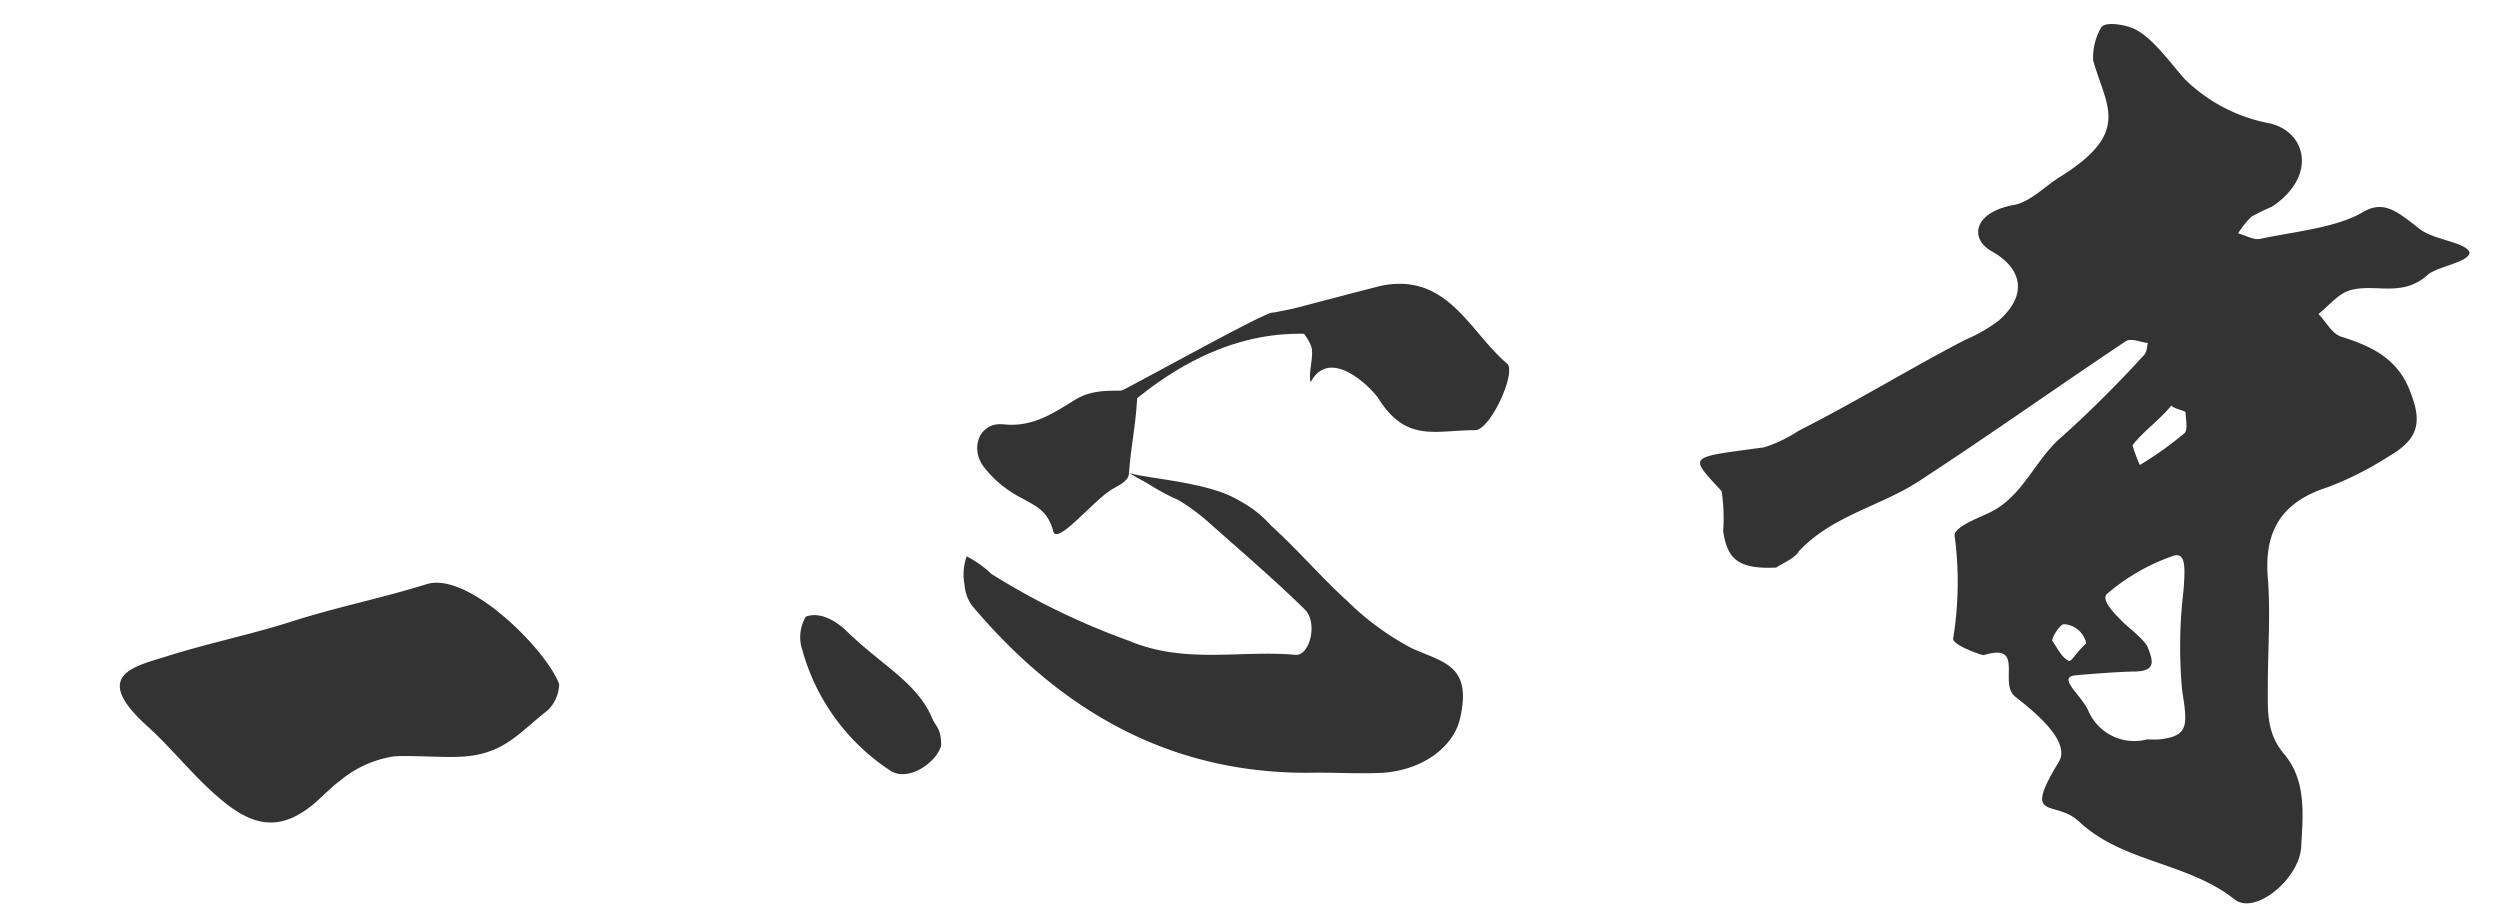
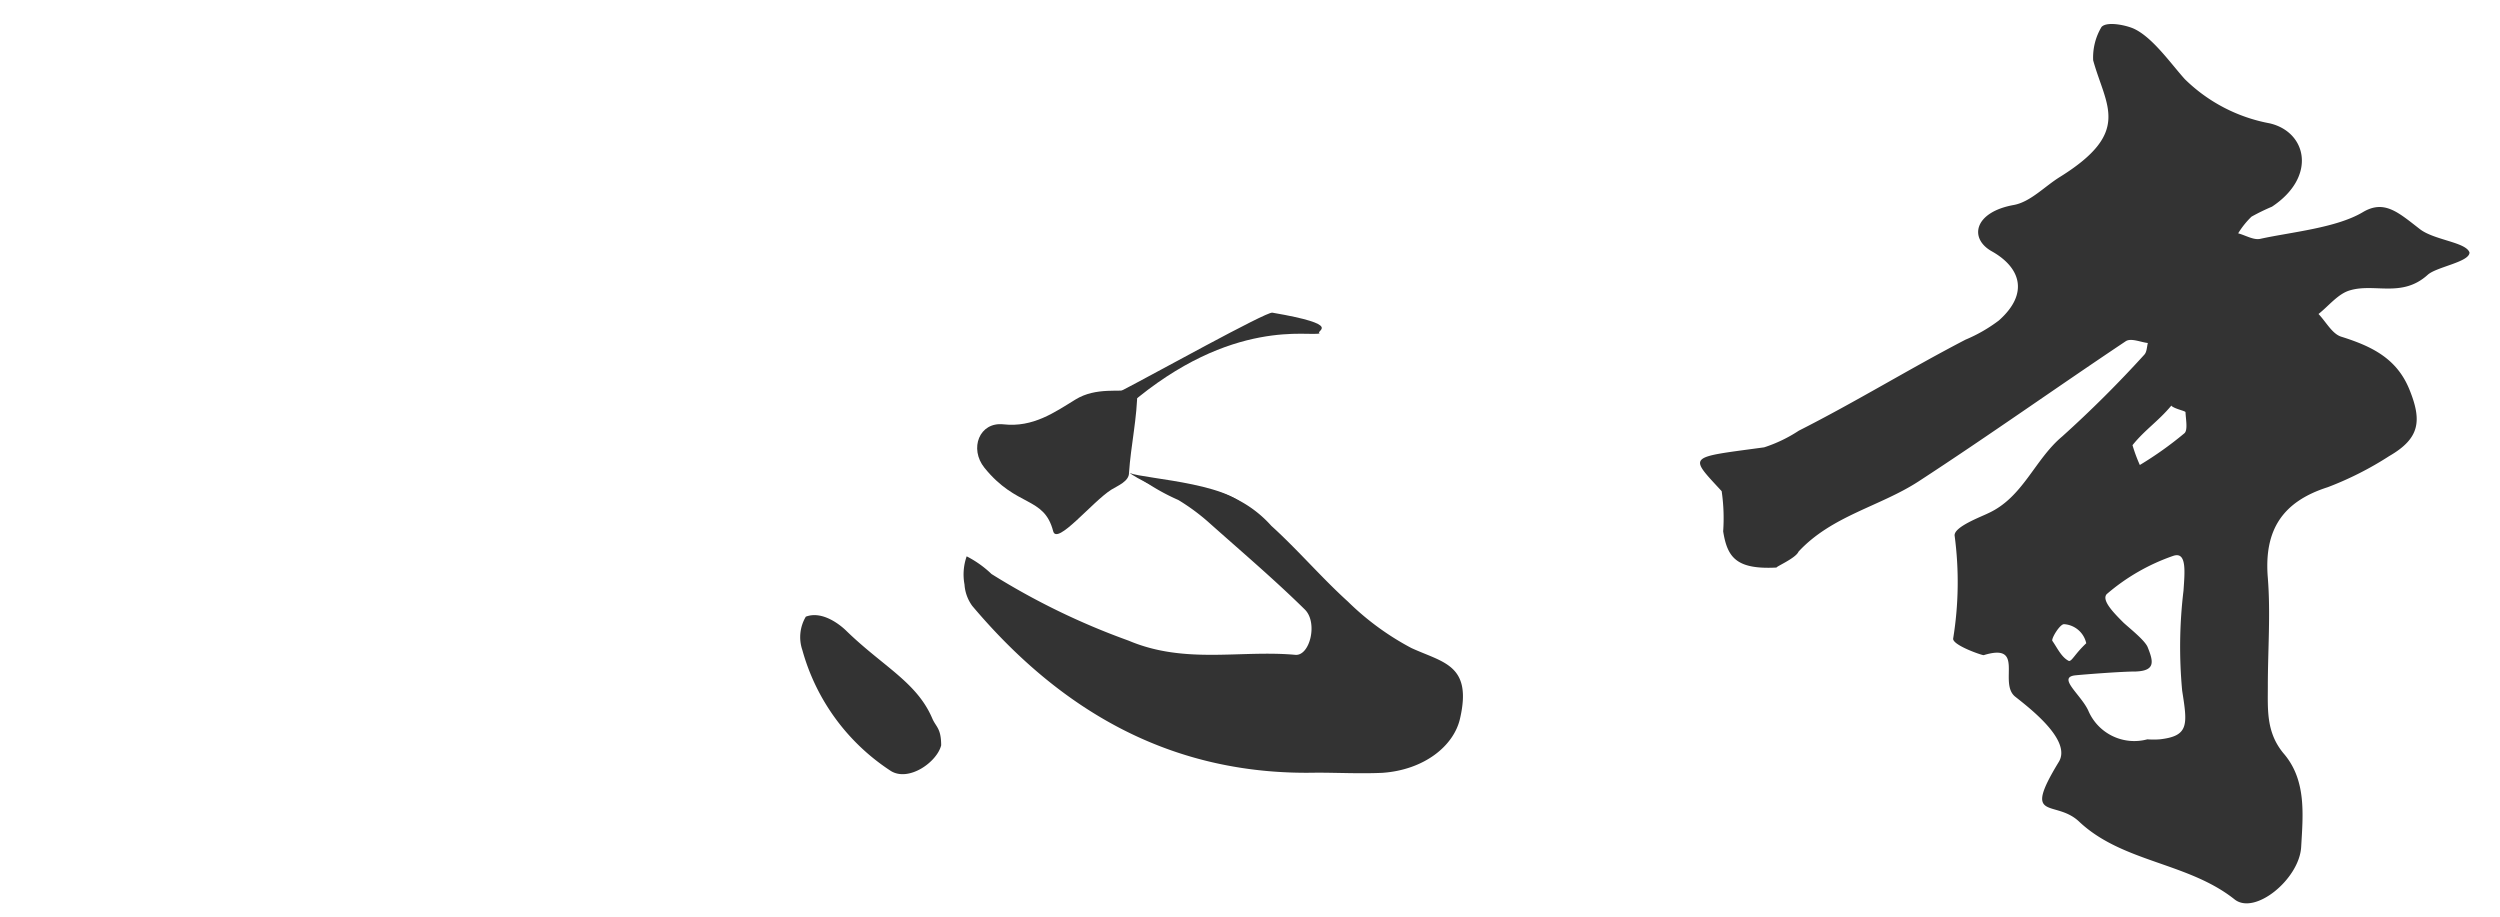
<svg xmlns="http://www.w3.org/2000/svg" viewBox="0 0 150 55">
  <defs>
    <style>.cls-1{fill:#333;}</style>
  </defs>
  <g id="logo_top">
    <path class="cls-1" d="M106.64,34.05c-2.46.14-3-.6-3.25-2.17a11.24,11.24,0,0,0-.09-2.41c-2-2.17-2.07-2,2.55-2.63a8.59,8.59,0,0,0,2.08-1c3.42-1.73,6.63-3.71,10-5.46a9.14,9.14,0,0,0,2-1.15c1.84-1.63,1.29-3.19-.42-4.15-1.38-.77-1.07-2.35,1.31-2.78,1-.18,1.85-1.11,2.77-1.68,4.34-2.7,2.76-4.25,2-7a3.56,3.56,0,0,1,.5-2c.33-.37,1.57-.09,2,.13,1.11.55,2.17,2.08,3,3a9.82,9.82,0,0,0,5.09,2.65c2.24.52,2.84,3.21.14,5a12.72,12.72,0,0,0-1.23.6,5,5,0,0,0-.8,1c.45.12.93.42,1.33.33,1.81-.4,4.56-.65,6.15-1.6,1.28-.76,2.11,0,3.4,1,.85.68,2.79.79,3,1.42,0,.58-2,.86-2.52,1.35-1.54,1.38-3.17.48-4.65.92-.71.2-1.27.93-1.89,1.42.45.47.82,1.19,1.36,1.36,1.78.56,3.32,1.27,4.09,3.16s.63,2.94-1.2,4a19.69,19.69,0,0,1-3.69,1.87c-2.73.87-3.84,2.58-3.6,5.45.17,2.14,0,4.32,0,6.48,0,1.44-.11,2.83,1,4.11,1.32,1.59,1.11,3.63,1,5.55s-2.78,4.12-4,3.14c-2.81-2.23-6.73-2.21-9.33-4.67-1.45-1.36-3.44.08-1.21-3.58.79-1.3-1.79-3.25-2.63-3.92-1-.83.63-3.25-1.88-2.48-.14,0-1.89-.61-1.83-1a21.13,21.13,0,0,0,.09-6.15c-.1-.53,1.56-1.14,2-1.36,2.1-.95,2.79-3.22,4.45-4.61a69.19,69.19,0,0,0,4.93-4.91c.15-.16.15-.46.21-.7-.44-.05-1-.31-1.32-.11-4.16,2.78-8.24,5.68-12.43,8.41-2.32,1.51-5.21,2.06-7.21,4.22C107.74,33.52,106.34,34.09,106.64,34.05Zm22.2,10.31a5.17,5.17,0,0,0,.75,0c1.76-.2,1.66-.88,1.34-2.92a28.3,28.3,0,0,1,.08-6c.08-1.16.2-2.36-.61-2.09a12.22,12.22,0,0,0-4,2.3c-.31.36.38,1.08,1,1.7.34.32,1.29,1.06,1.46,1.48.33.83.5,1.41-.7,1.46-.89,0-3.15.18-3.64.23-1.1.12.31,1.13.77,2.1A3,3,0,0,0,128.84,44.36Zm1.42-20c-.76.91-1.57,1.43-2.31,2.35a9.37,9.37,0,0,0,.44,1.19A21.43,21.43,0,0,0,131.06,26c.22-.18.09-.83.07-1.27C131.12,24.65,130.47,24.54,130.26,24.33Zm-5.08,14.26a1.46,1.46,0,0,0-1.34-1.17c-.25,0-.77.86-.7,1,.29.41.55,1,1,1.21C124.33,39.66,124.49,39.24,125.18,38.59Z" />
-     <path class="cls-1" d="M33.55,41.05a2.26,2.26,0,0,1-.7,1.58c-1.67,1.3-2.54,2.53-4.88,2.75-1.15.11-3.15-.07-4.31,0a6.6,6.6,0,0,0-3.29,1.49c-.4.27-1.22,1.11-1.61,1.42C16.66,50,15,49.5,13.06,47.8c-1.5-1.29-2.78-2.93-4.21-4.22C5.46,40.53,8,40,9.94,39.4c2.5-.8,5.1-1.32,7.56-2.11,2.65-.85,5.4-1.4,8.1-2.24C28.1,34.27,32.8,39,33.55,41.05Z" />
    <path class="cls-1" d="M79,46.36c-8.58.19-15.26-3.6-20.66-10a2.44,2.44,0,0,1-.47-1.29A3.29,3.29,0,0,1,58,33.38a6.28,6.28,0,0,1,1.49,1.06,42.75,42.75,0,0,0,8.23,4c3.38,1.43,6.71.55,10,.85.87.08,1.37-1.93.57-2.72-1.85-1.82-3.83-3.5-5.77-5.23A12.45,12.45,0,0,0,70.7,30a12.59,12.59,0,0,1-2.27-1.29c.33,0,2.84.48,3.17.52a7,7,0,0,1,4.68,2.32c1.59,1.44,3,3.1,4.59,4.54a16.29,16.29,0,0,0,3.81,2.79c1.91.88,3.67,1,2.92,4.24-.38,1.66-2.18,3.08-4.66,3.25C81.62,46.43,80.3,46.36,79,46.36Z" />
-     <path class="cls-1" d="M82.85,17.15c4-.83,5.33,2.77,7.57,4.66.6.5-1,4-1.91,4-2.38,0-4.12.76-5.79-1.88-.4-.63-2.92-3.19-4.08-1-.17-.58.26-1.71,0-2.23a2.88,2.88,0,0,0-1-1.23,5,5,0,0,0-1.39-.68c.75-.16.94-.17,1.69-.36C79.57,18,81.21,17.57,82.85,17.15Z" />
    <path class="cls-1" d="M67.74,28.38c0,.5-.67.76-1.06,1-1.14.72-3.27,3.37-3.49,2.49-.55-2.11-2.18-1.4-4.12-3.8-.93-1.15-.31-2.77,1.14-2.61,1.78.2,3.08-.73,4.32-1.49s2.64-.43,3.71-.58C68.24,25.05,67.85,26.72,67.74,28.38Z" />
    <path class="cls-1" d="M56.47,44.72c-.25,1-1.92,2.19-3,1.55A12.68,12.68,0,0,1,48.14,39a2.4,2.4,0,0,1,.21-2c1-.38,2.09.51,2.45.87C53,40,55,40.93,55.93,43.09,56.15,43.62,56.47,43.68,56.47,44.72Z" />
    <path class="cls-1" d="M67.74,24.3c-1.08.71-.06-.68-.46-.85,1.85-.95,8.7-4.76,9.06-4.69,4.38.75,2.52,1.08,2.84,1.24C78.65,20.23,73.93,19,67.74,24.3Z" />
    <path class="cls-1" d="M75,30.88c-1-.38-4.67-.81-7.23-2.5C68.72,28.76,74.51,29,75,30.88Z" />
  </g>
</svg>